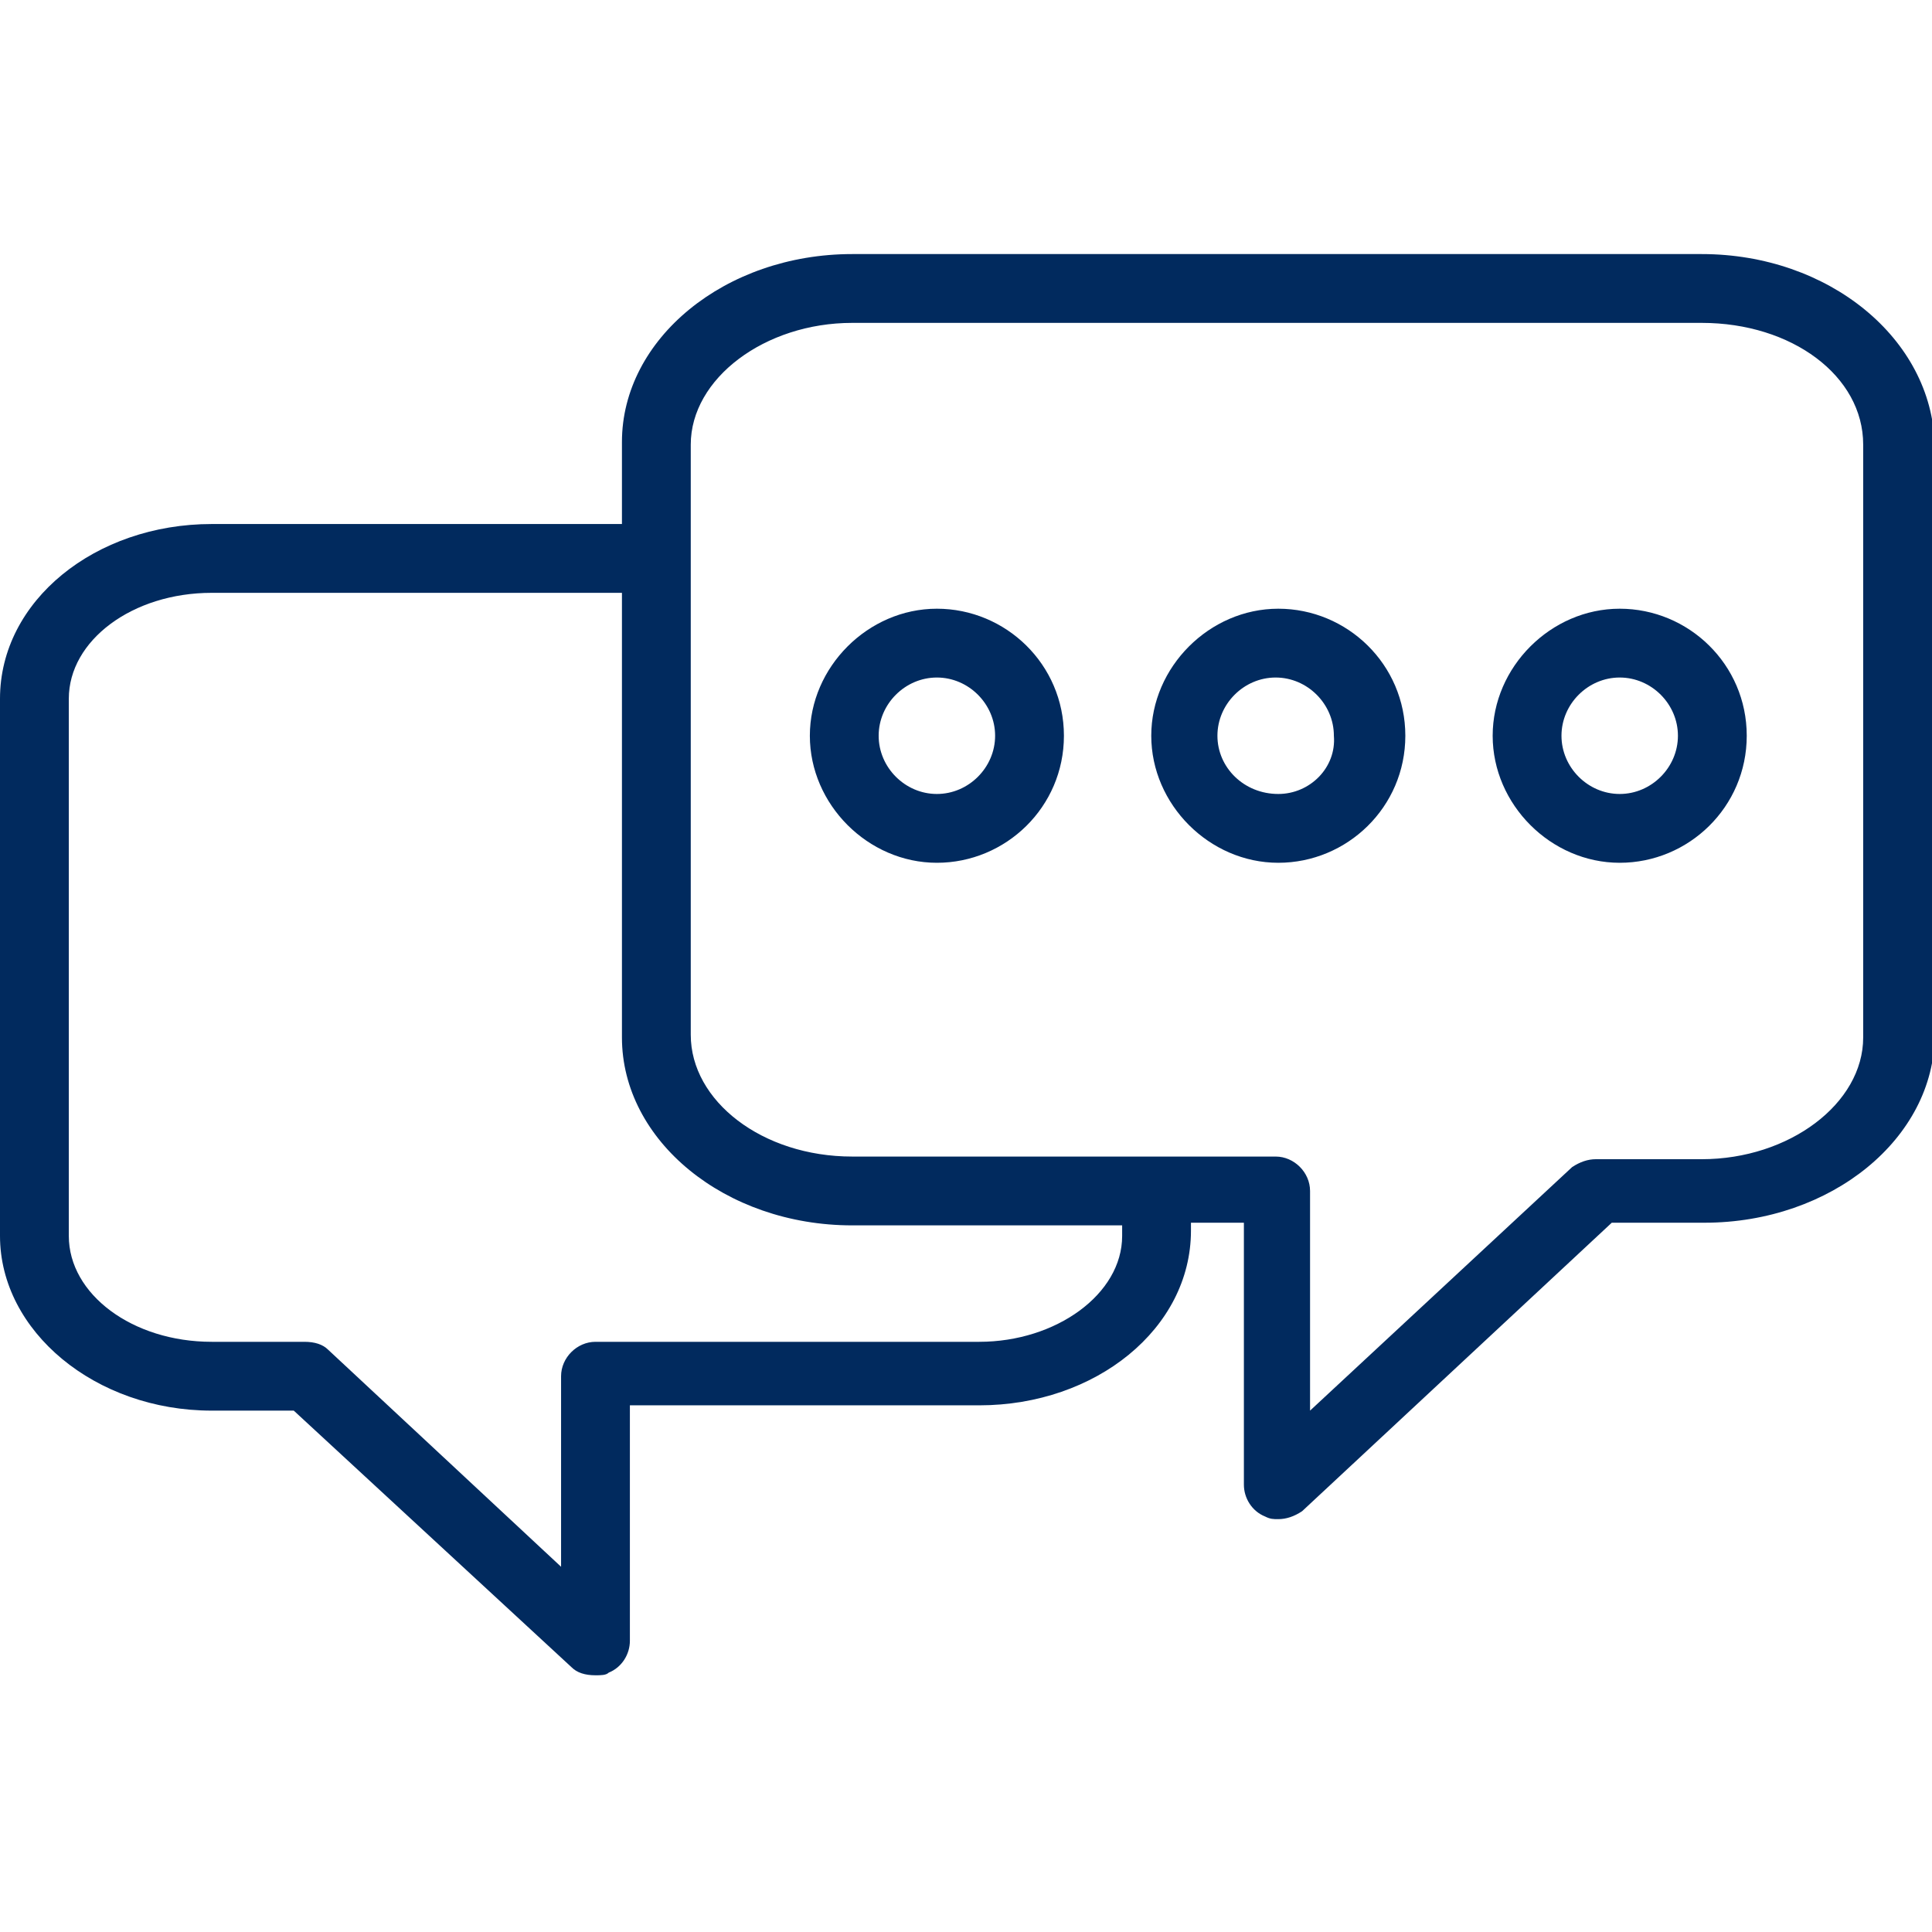
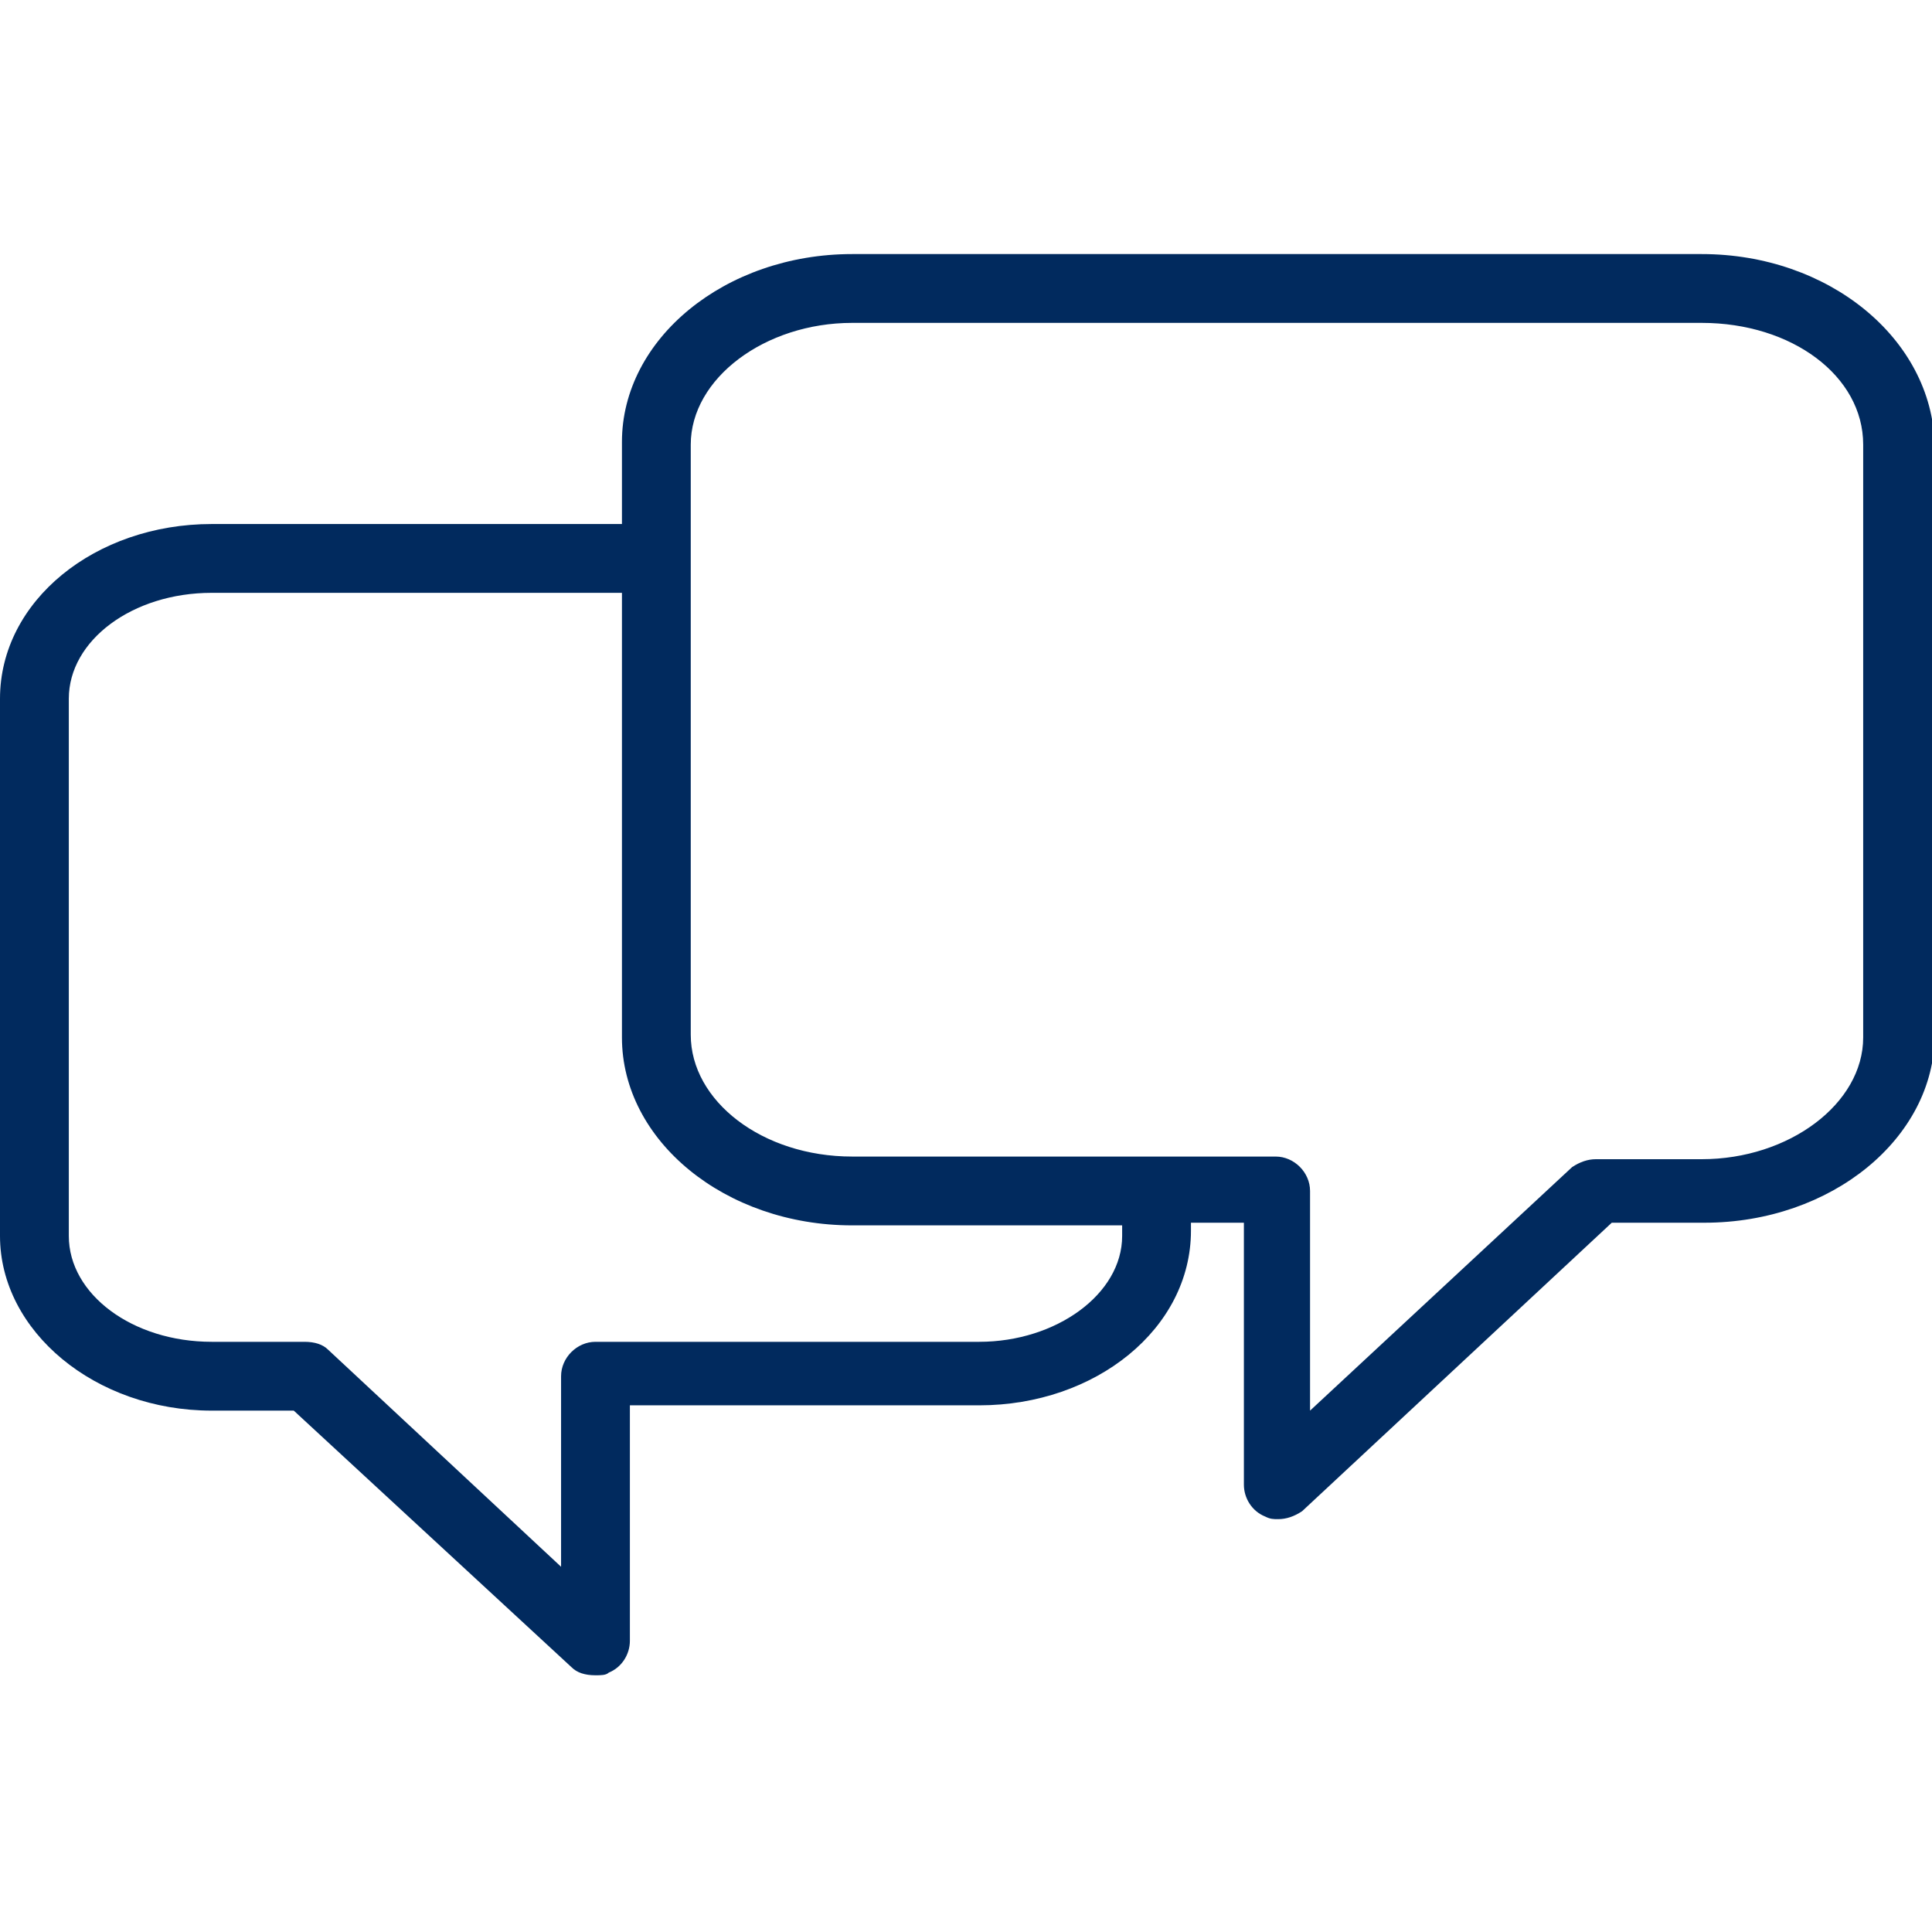
<svg xmlns="http://www.w3.org/2000/svg" version="1.1" id="Layer_1" x="0px" y="0px" width="73px" height="73px" viewBox="0 0 73 73" style="enable-background:new 0 0 73 73;" xml:space="preserve">
  <style type="text/css">
	.st0{fill:#012A5E;}
</style>
  <g id="_39_live_chat">
    <path class="st0" d="M64.3,9.6H32.2c-4.8,0-8.7,3.2-8.7,7.1v3.1H8c-4.4,0-8,2.9-8,6.6v20.3c0,3.6,3.6,6.6,8,6.6h3.1L21.6,63   c0.2,0.2,0.5,0.3,0.9,0.3c0.2,0,0.4,0,0.5-0.1c0.5-0.2,0.8-0.7,0.8-1.2v-8.9h13.2c4.4,0,8-2.9,8-6.6v-0.3h2v9.9   c0,0.5,0.3,1,0.8,1.2c0.2,0.1,0.3,0.1,0.5,0.1c0.3,0,0.6-0.1,0.9-0.3l11.7-10.9h3.5c4.8,0,8.7-3.2,8.7-7.1V16.8   C73,12.8,69.1,9.6,64.3,9.6L64.3,9.6z M42.4,46.7c0,2.2-2.5,4-5.4,4H22.5c-0.7,0-1.3,0.6-1.3,1.3v7.2L12.4,51   c-0.2-0.2-0.5-0.3-0.9-0.3H8c-3,0-5.4-1.8-5.4-4V26.4c0-2.2,2.4-4,5.4-4h15.5v16.8c0,3.9,3.9,7.1,8.7,7.1h10.2V46.7z M70.4,39.2   c0,2.5-2.8,4.6-6.1,4.6h-4c-0.3,0-0.6,0.1-0.9,0.3l-9.9,9.2v-8.3c0-0.7-0.6-1.3-1.3-1.3c0,0,0,0,0,0h-16c-3.4,0-6.1-2.1-6.1-4.6   V16.8c0-2.5,2.8-4.6,6.1-4.6h32.1c3.4,0,6.1,2,6.1,4.6V39.2z" />
-     <path class="st0" d="M35.4,23c-2.6,0-4.8,2.2-4.8,4.8c0,2.6,2.2,4.8,4.8,4.8c2.6,0,4.8-2.1,4.8-4.8C40.2,25.1,38,23,35.4,23z    M35.4,30c-1.2,0-2.2-1-2.2-2.2c0-1.2,1-2.2,2.2-2.2c1.2,0,2.2,1,2.2,2.2C37.6,29,36.6,30,35.4,30z" />
-     <path class="st0" d="M48.3,23c-2.6,0-4.8,2.2-4.8,4.8c0,2.6,2.2,4.8,4.8,4.8c2.6,0,4.8-2.1,4.8-4.8C53.1,25.1,50.9,23,48.3,23   C48.3,23,48.3,23,48.3,23z M48.3,30C47,30,46,29,46,27.8c0-1.2,1-2.2,2.2-2.2c1.2,0,2.2,1,2.2,2.2C50.5,29,49.5,30,48.3,30   C48.3,30,48.3,30,48.3,30z" />
-     <path class="st0" d="M61.2,23c-2.6,0-4.8,2.2-4.8,4.8c0,2.6,2.2,4.8,4.8,4.8c2.6,0,4.8-2.1,4.8-4.8C66,25.1,63.8,23,61.2,23z    M61.2,30c-1.2,0-2.2-1-2.2-2.2c0-1.2,1-2.2,2.2-2.2c1.2,0,2.2,1,2.2,2.2C63.4,29,62.4,30,61.2,30C61.2,30,61.2,30,61.2,30z" />
  </g>
</svg>